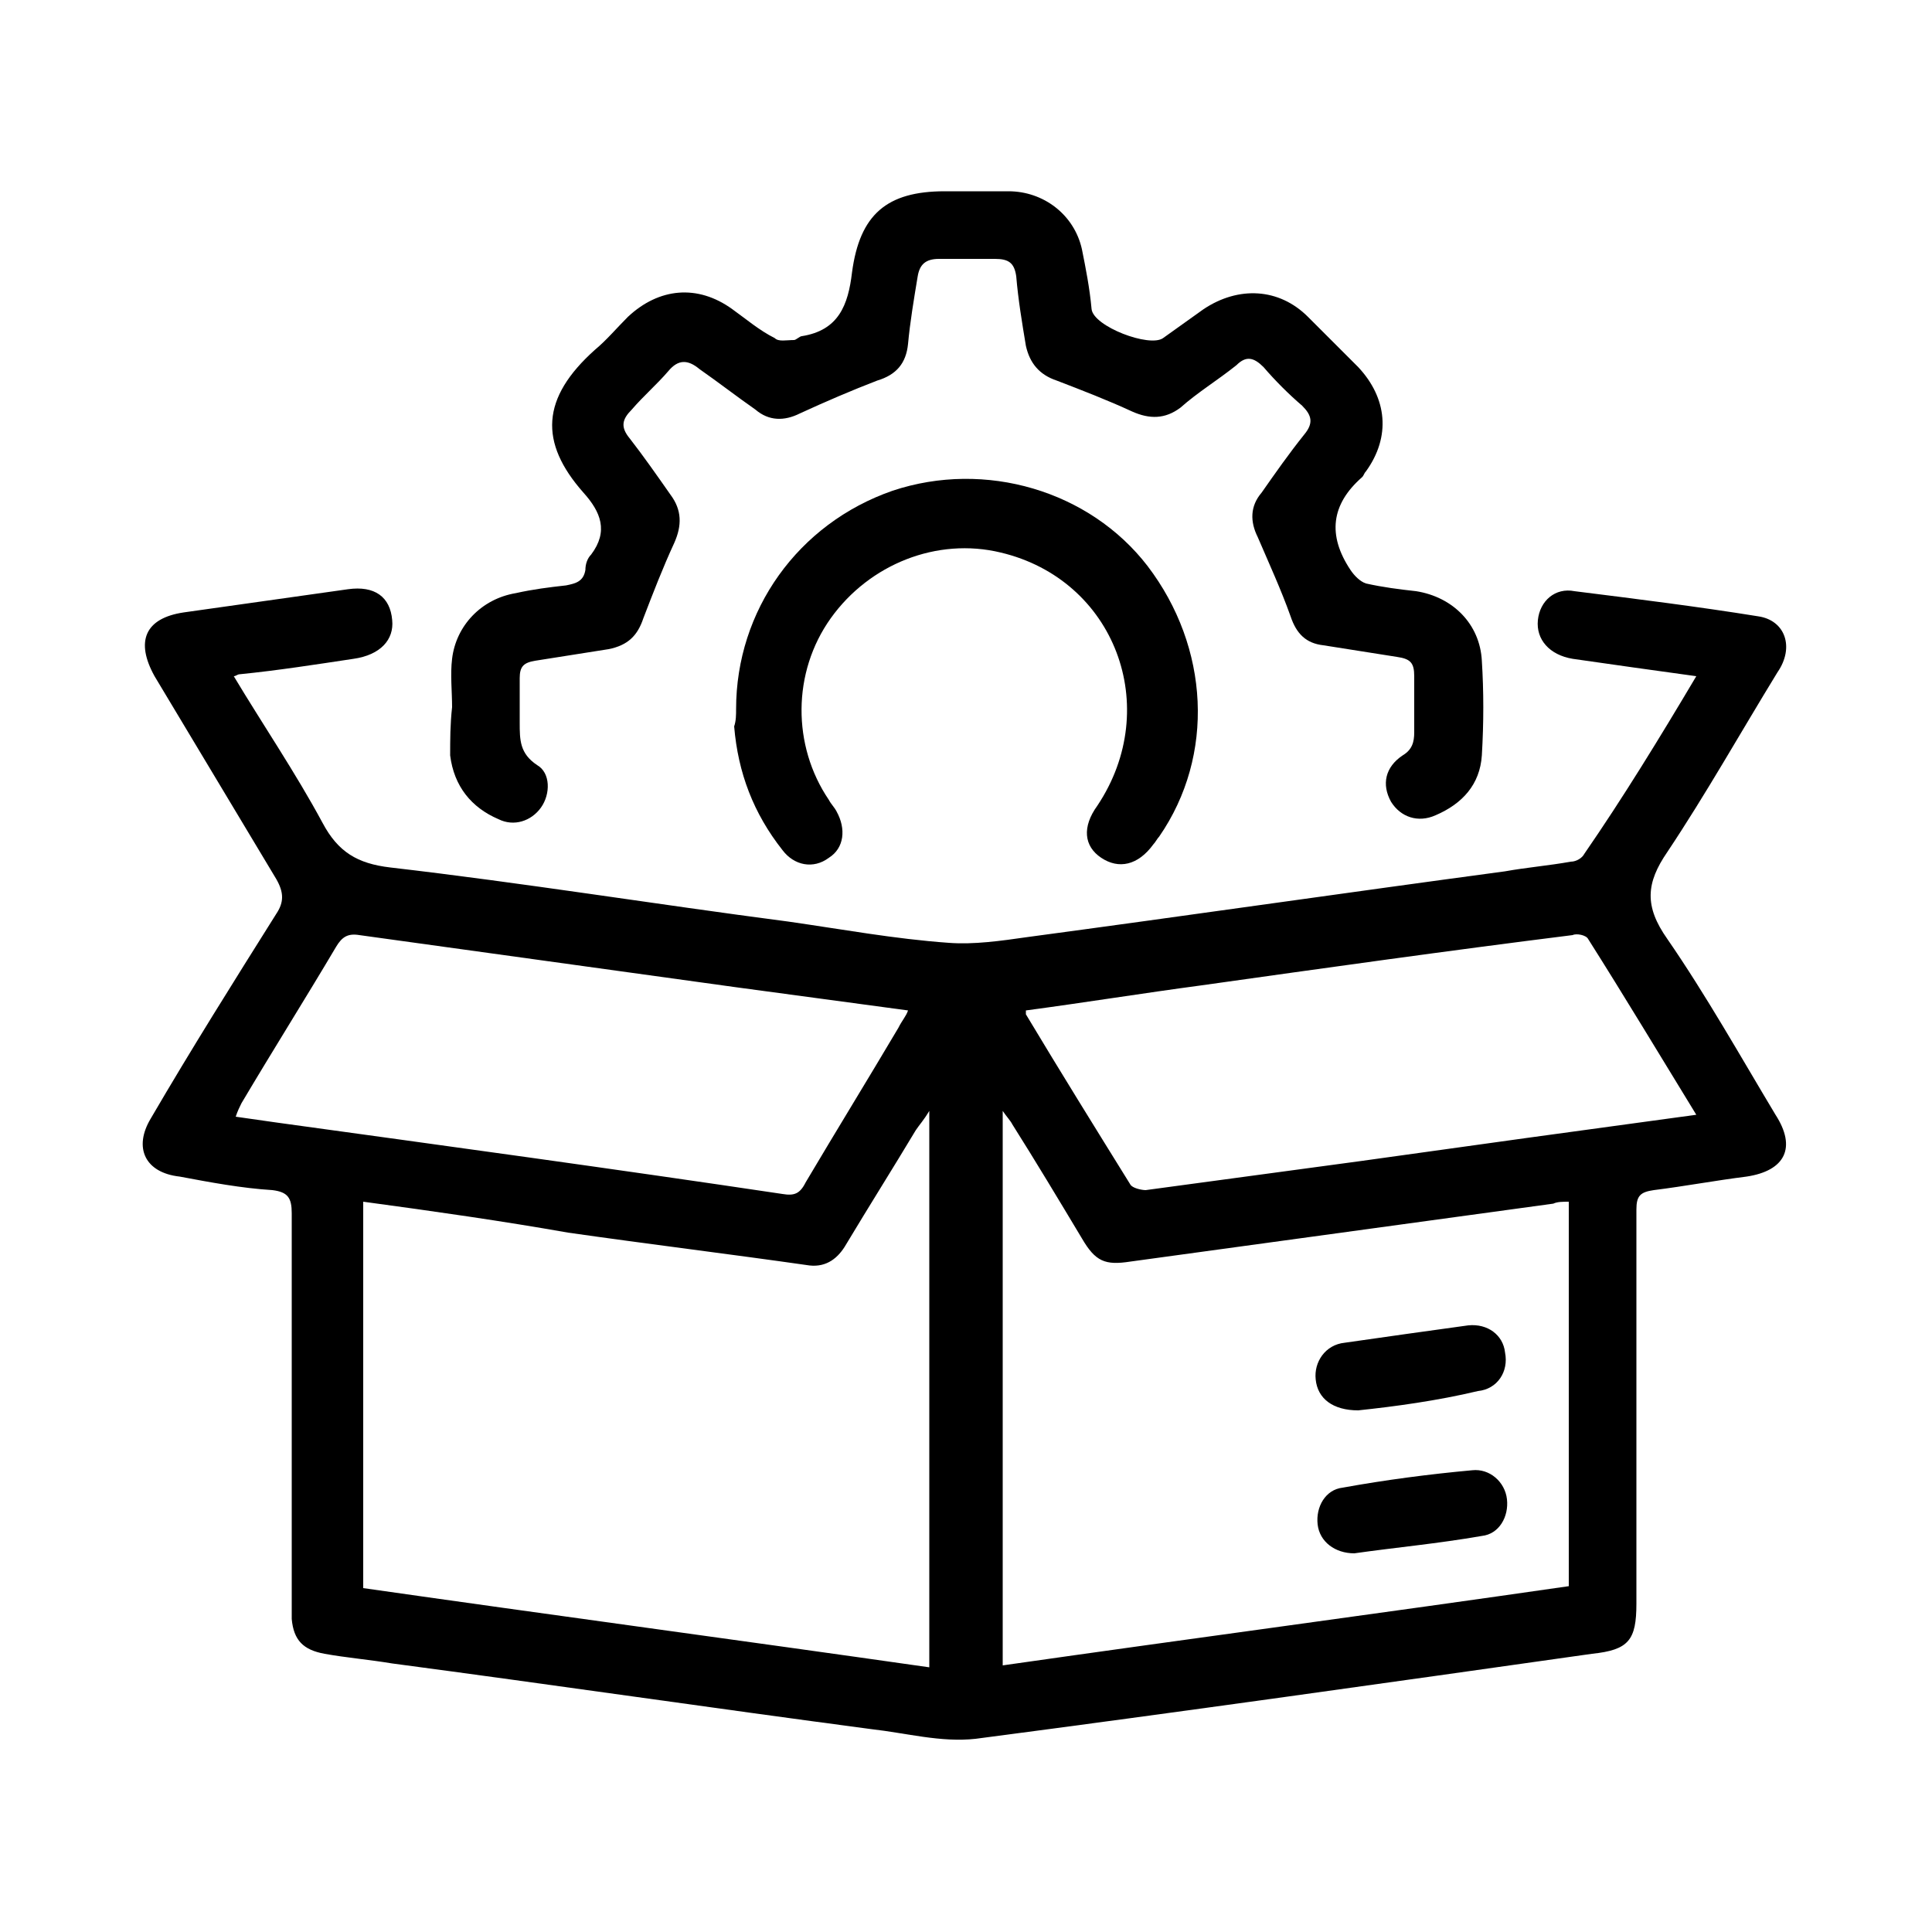
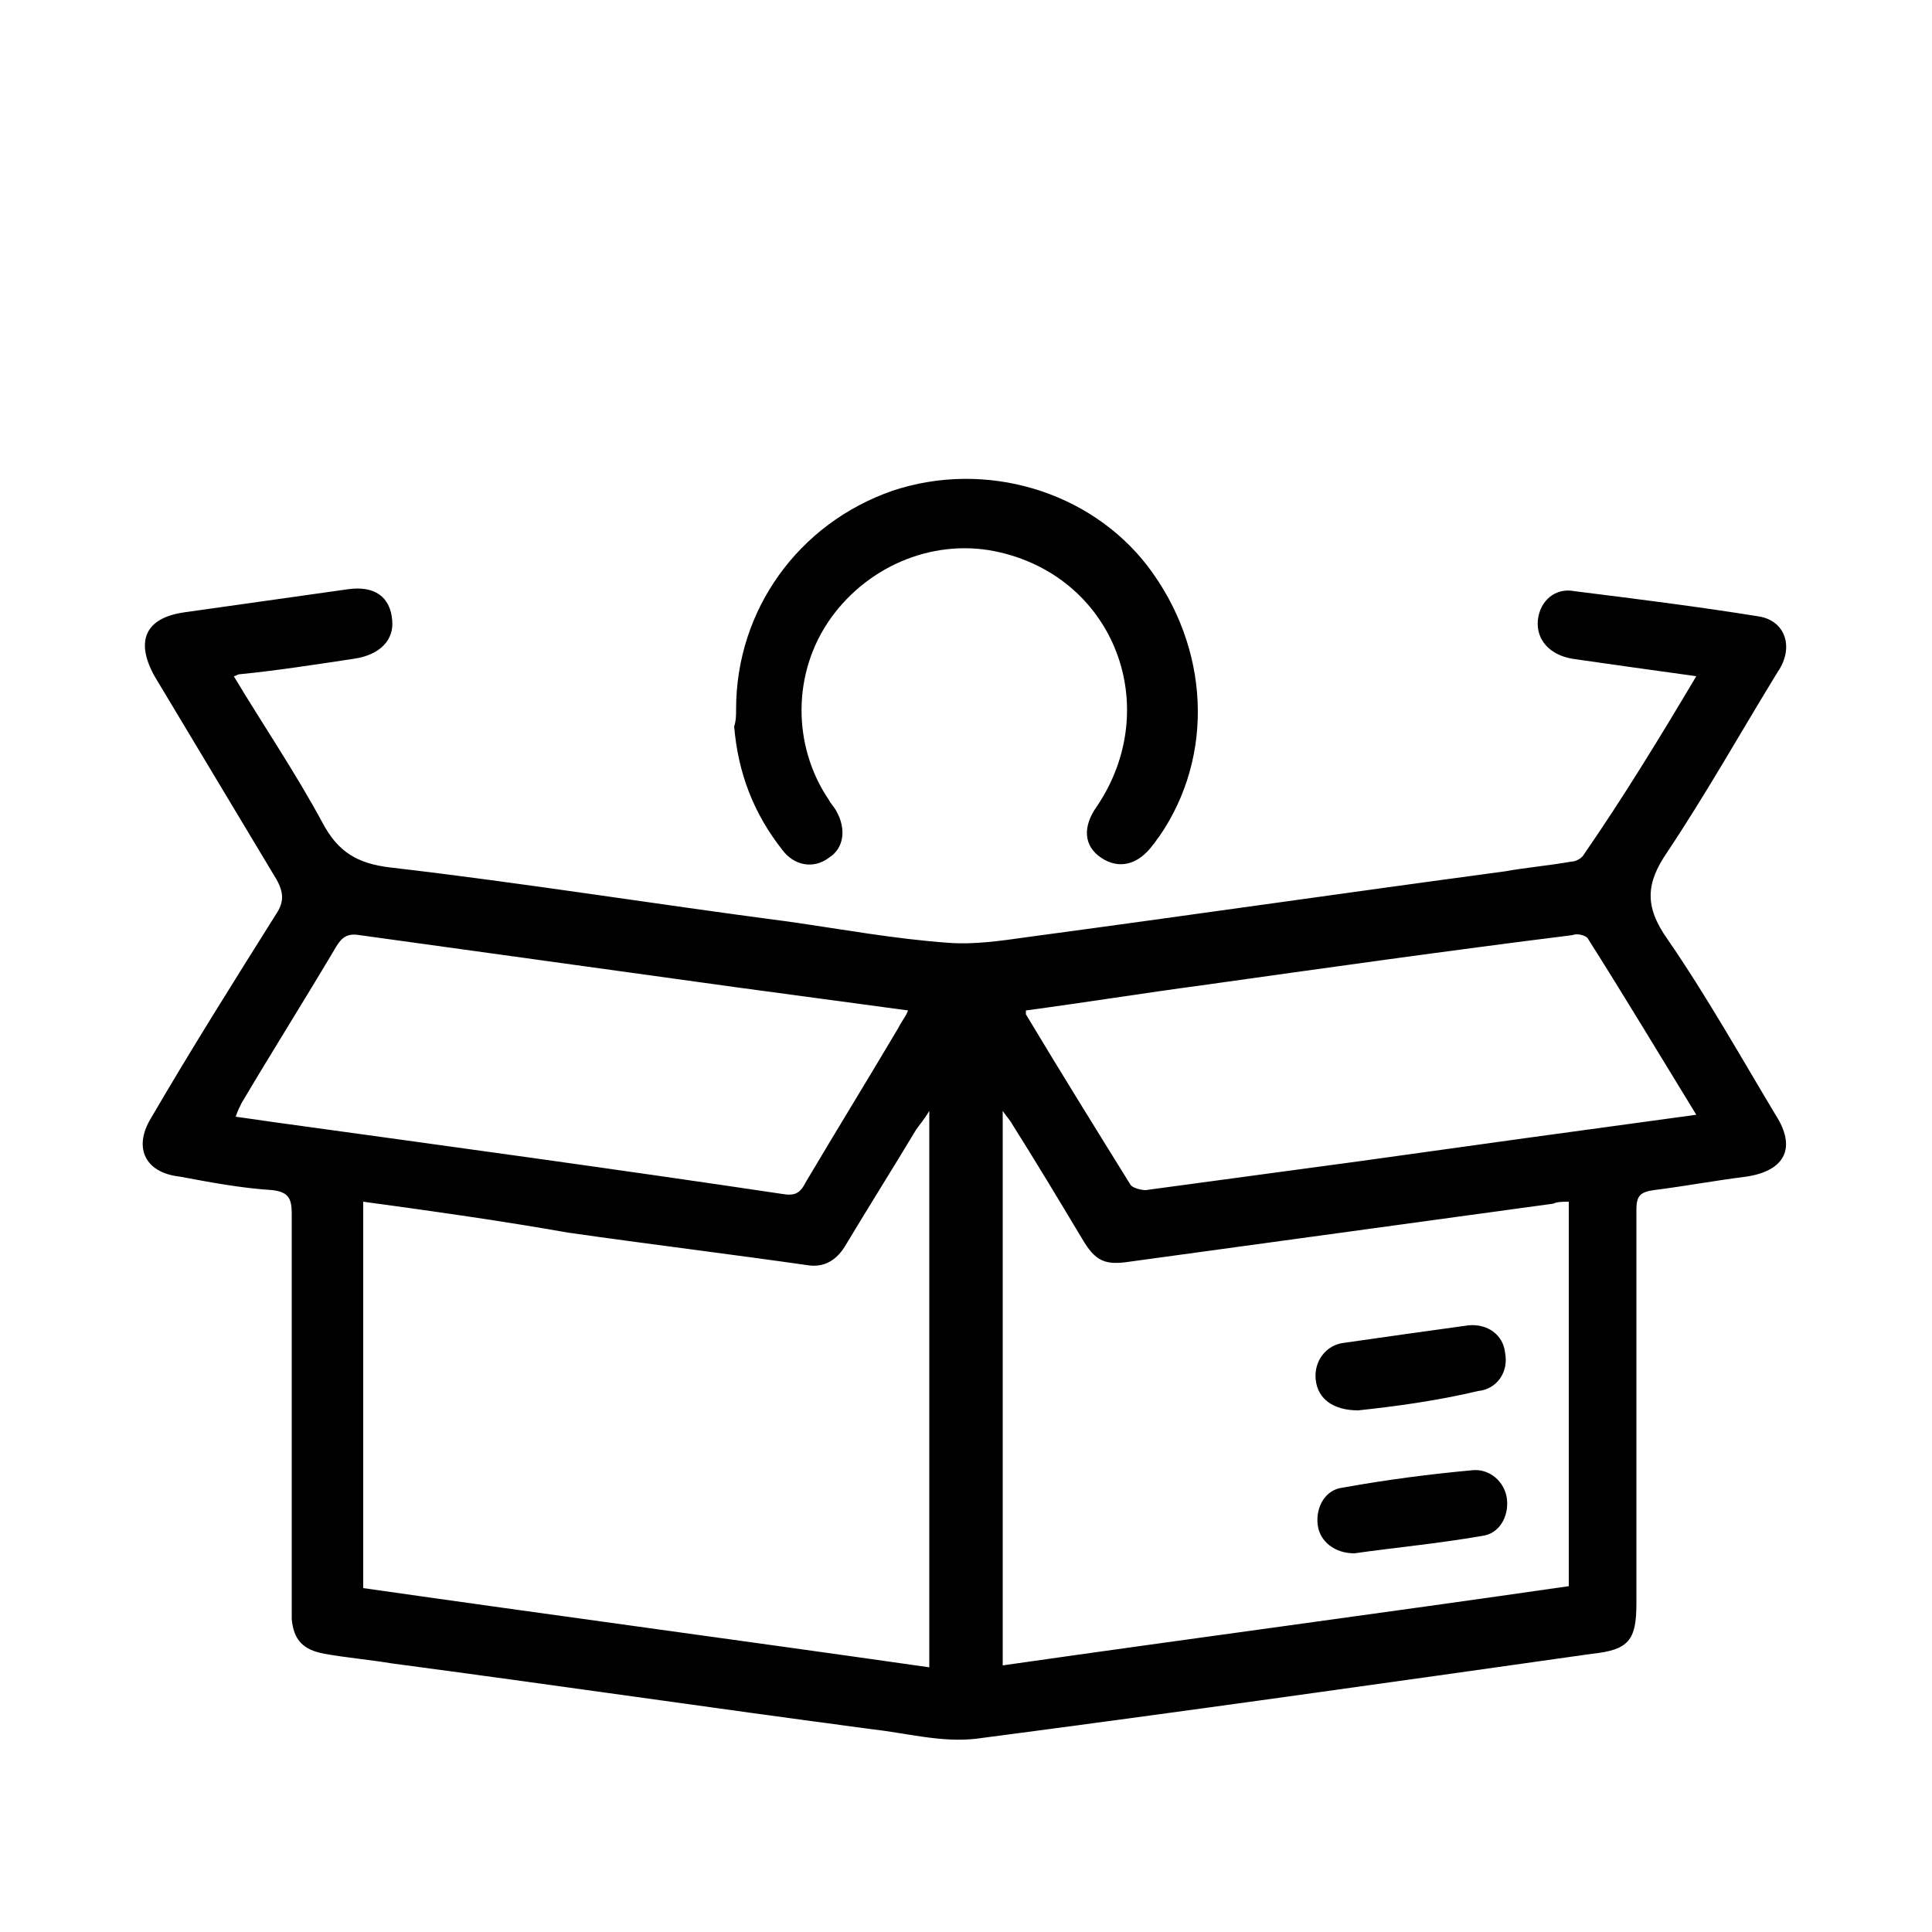
<svg xmlns="http://www.w3.org/2000/svg" version="1.1" id="Layer_1" x="0px" y="0px" viewBox="0 0 100 100" style="enable-background:new 0 0 100 100;" xml:space="preserve">
  <g>
    <path d="M87.8,35c-2.2-0.3-4.3-0.6-6.4-0.9c-1.2-0.2-1.9-1-1.8-2c0.1-1,0.9-1.7,1.9-1.5c3.2,0.4,6.4,0.8,9.5,1.3   c1.4,0.2,1.9,1.6,1,2.9c-1.9,3.1-3.7,6.3-5.7,9.3c-1.1,1.6-1.2,2.8,0,4.5c2,2.9,3.8,6.1,5.6,9.1c1.1,1.7,0.5,2.9-1.5,3.2   c-1.6,0.2-3.2,0.5-4.8,0.7c-0.7,0.1-0.9,0.3-0.9,1c0,6.8,0,13.6,0,20.4c0,1.9-0.4,2.4-2.3,2.6c-10.6,1.5-21.2,3-31.9,4.4   c-1.8,0.2-3.6-0.3-5.4-0.5c-8.3-1.1-16.5-2.3-24.8-3.4c-1.2-0.2-2.4-0.3-3.5-0.5c-1.1-0.2-1.6-0.7-1.7-1.8c0-0.5,0-1,0-1.6   c0-6.5,0-12.9,0-19.4c0-0.8-0.2-1.1-1-1.2c-1.6-0.1-3.2-0.4-4.8-0.7c-1.8-0.2-2.4-1.5-1.5-3c2.1-3.6,4.3-7.1,6.5-10.6   c0.4-0.6,0.4-1.1,0-1.8C12.2,42,10.1,38.5,8,35C7,33.2,7.5,32,9.5,31.7c2.8-0.4,5.7-0.8,8.5-1.2c1.4-0.2,2.2,0.4,2.3,1.6   c0.1,1-0.6,1.8-2,2c-2,0.3-3.9,0.6-5.9,0.8c-0.1,0-0.2,0.1-0.3,0.1c1.5,2.5,3.2,5,4.6,7.6c0.8,1.5,1.8,2.1,3.5,2.3   c6.9,0.8,13.7,1.9,20.6,2.8c2.8,0.4,5.5,0.9,8.3,1.1c1.3,0.1,2.7-0.1,4.1-0.3c8.2-1.1,16.5-2.3,24.7-3.4c1.1-0.2,2.3-0.3,3.4-0.5   c0.3,0,0.6-0.2,0.7-0.4C84,41.3,85.9,38.2,87.8,35z M18.8,62.2c0,6.7,0,13.3,0,20c9.8,1.4,19.5,2.7,29.3,4.1c0-9.6,0-19.1,0-28.8   c-0.3,0.5-0.5,0.7-0.7,1c-1.2,2-2.4,3.9-3.6,5.9c-0.4,0.7-1,1.2-1.9,1.1c-4.2-0.6-8.3-1.1-12.5-1.7C26,63.2,22.5,62.7,18.8,62.2z    M81.2,62.2c-0.3,0-0.6,0-0.8,0.1c-7.3,1-14.6,2-21.9,3c-1.3,0.2-1.8,0-2.5-1.2c-1.2-2-2.4-4-3.6-5.9c-0.1-0.2-0.3-0.4-0.5-0.7   c0,9.7,0,19.1,0,28.7c9.8-1.4,19.6-2.7,29.3-4.1C81.2,75.5,81.2,68.9,81.2,62.2z M47,52.3c-3-0.4-5.9-0.8-8.9-1.2   c-6.5-0.9-13-1.8-19.5-2.7c-0.6-0.1-0.9,0.1-1.2,0.6c-1.6,2.7-3.3,5.4-4.9,8.1c-0.1,0.2-0.2,0.4-0.3,0.7c0.7,0.1,1.4,0.2,2.1,0.3   c8.7,1.2,17.5,2.4,26.2,3.7c0.6,0.1,0.9,0,1.2-0.6c1.6-2.7,3.2-5.3,4.8-8C46.7,52.8,46.9,52.6,47,52.3z M87.8,57.7   c-1.9-3.1-3.7-6.1-5.6-9.1c-0.1-0.2-0.6-0.3-0.8-0.2C75,49.2,68.6,50.1,62.2,51c-3,0.4-6.1,0.9-9.1,1.3c0,0.1,0,0.2,0,0.2   c1.8,3,3.6,5.9,5.4,8.8c0.1,0.2,0.6,0.3,0.8,0.3c3.7-0.5,7.4-1,11.1-1.5C76.1,59.3,81.9,58.5,87.8,57.7z" />
-     <path d="M23.4,36.6c0-0.8-0.1-1.7,0-2.5c0.2-1.7,1.5-3.1,3.3-3.4c0.9-0.2,1.7-0.3,2.6-0.4c0.5-0.1,0.9-0.2,1-0.8   c0-0.3,0.1-0.6,0.3-0.8c0.9-1.2,0.5-2.2-0.4-3.2c-2.3-2.6-2.2-4.9,0.6-7.4c0.6-0.5,1.1-1.1,1.7-1.7c1.6-1.5,3.6-1.7,5.4-0.4   c0.7,0.5,1.4,1.1,2.2,1.5c0.2,0.2,0.6,0.1,1,0.1c0.1,0,0.3-0.2,0.4-0.2c1.9-0.3,2.4-1.6,2.6-3.3c0.4-3,1.8-4.2,4.8-4.2   c1.1,0,2.2,0,3.3,0c1.8,0,3.4,1.2,3.8,3c0.2,1,0.4,2,0.5,3.1c0.1,0.9,3,2,3.7,1.5c0.7-0.5,1.4-1,2.1-1.5c1.8-1.2,3.9-1.1,5.4,0.4   c0.9,0.9,1.7,1.7,2.6,2.6c1.5,1.6,1.7,3.6,0.4,5.4c-0.1,0.1-0.1,0.2-0.2,0.3c-1.6,1.4-1.8,3-0.6,4.8c0.2,0.3,0.5,0.6,0.8,0.7   c0.9,0.2,1.7,0.3,2.6,0.4c1.9,0.3,3.3,1.7,3.4,3.6c0.1,1.6,0.1,3.2,0,4.9c-0.1,1.5-1,2.5-2.4,3.1c-0.9,0.4-1.8,0.1-2.3-0.7   c-0.5-0.9-0.3-1.8,0.6-2.4c0.5-0.3,0.6-0.7,0.6-1.2c0-1,0-2,0-2.9c0-0.7-0.2-0.9-0.9-1c-1.3-0.2-2.5-0.4-3.8-0.6   c-0.9-0.1-1.4-0.6-1.7-1.5c-0.5-1.4-1.1-2.7-1.7-4.1c-0.4-0.8-0.4-1.6,0.2-2.3c0.7-1,1.4-2,2.2-3c0.5-0.6,0.4-1-0.1-1.5   c-0.7-0.6-1.4-1.3-2-2c-0.5-0.5-0.9-0.6-1.4-0.1c-1,0.8-2,1.4-2.9,2.2c-0.8,0.6-1.6,0.6-2.5,0.2c-1.3-0.6-2.6-1.1-3.9-1.6   c-0.9-0.3-1.4-0.9-1.6-1.8c-0.2-1.2-0.4-2.4-0.5-3.6c-0.1-0.7-0.4-0.9-1.1-0.9c-1,0-2,0-2.9,0c-0.7,0-1,0.3-1.1,0.9   c-0.2,1.2-0.4,2.4-0.5,3.5c-0.1,1-0.6,1.6-1.6,1.9c-1.3,0.5-2.7,1.1-4,1.7c-0.8,0.4-1.6,0.4-2.3-0.2c-1-0.7-1.9-1.4-2.9-2.1   c-0.6-0.5-1.1-0.5-1.6,0.1c-0.6,0.7-1.3,1.3-1.9,2c-0.5,0.5-0.6,0.9-0.1,1.5c0.7,0.9,1.4,1.9,2.1,2.9c0.6,0.8,0.6,1.6,0.2,2.5   c-0.6,1.3-1.1,2.6-1.6,3.9c-0.3,0.9-0.8,1.4-1.8,1.6c-1.3,0.2-2.5,0.4-3.8,0.6c-0.6,0.1-0.8,0.3-0.8,0.9c0,0.8,0,1.5,0,2.3   c0,0.9,0,1.6,0.9,2.2c0.7,0.4,0.7,1.5,0.2,2.2c-0.5,0.7-1.4,1-2.2,0.6c-1.4-0.6-2.3-1.7-2.5-3.3C23.3,38.3,23.3,37.5,23.4,36.6   C23.3,36.6,23.4,36.6,23.4,36.6z" />
    <path d="M38.1,36.7c0-5.1,3.2-9.6,8.1-11.3c4.8-1.6,10.2,0,13.2,3.9c3.2,4.2,3.5,9.8,0.6,14c-0.1,0.1-0.2,0.3-0.3,0.4   c-0.8,1.1-1.8,1.3-2.7,0.7c-0.9-0.6-1-1.6-0.2-2.7c3.4-5.1,0.9-11.7-5-13.1c-3.3-0.8-6.8,0.6-8.8,3.4c-2,2.8-2,6.6-0.1,9.4   c0.1,0.2,0.3,0.4,0.4,0.6c0.5,0.9,0.4,1.9-0.4,2.4c-0.8,0.6-1.8,0.4-2.4-0.4c-1.5-1.9-2.3-4-2.5-6.4C38.1,37.3,38.1,37,38.1,36.7z" />
    <path d="M70.3,73c-1.3,0-2.1-0.6-2.2-1.6c-0.1-0.9,0.5-1.8,1.5-1.9c2.1-0.3,4.2-0.6,6.4-0.9c1-0.1,1.8,0.5,1.9,1.4   c0.2,1-0.4,1.9-1.4,2C74.4,72.5,72.2,72.8,70.3,73z" />
    <path d="M70.1,80.4c-1,0-1.8-0.6-1.9-1.5c-0.1-0.9,0.4-1.8,1.3-1.9c2.2-0.4,4.5-0.7,6.7-0.9c0.9-0.1,1.7,0.6,1.8,1.5   c0.1,0.9-0.4,1.8-1.3,1.9C74.4,79.9,72.2,80.1,70.1,80.4z" />
  </g>
</svg>